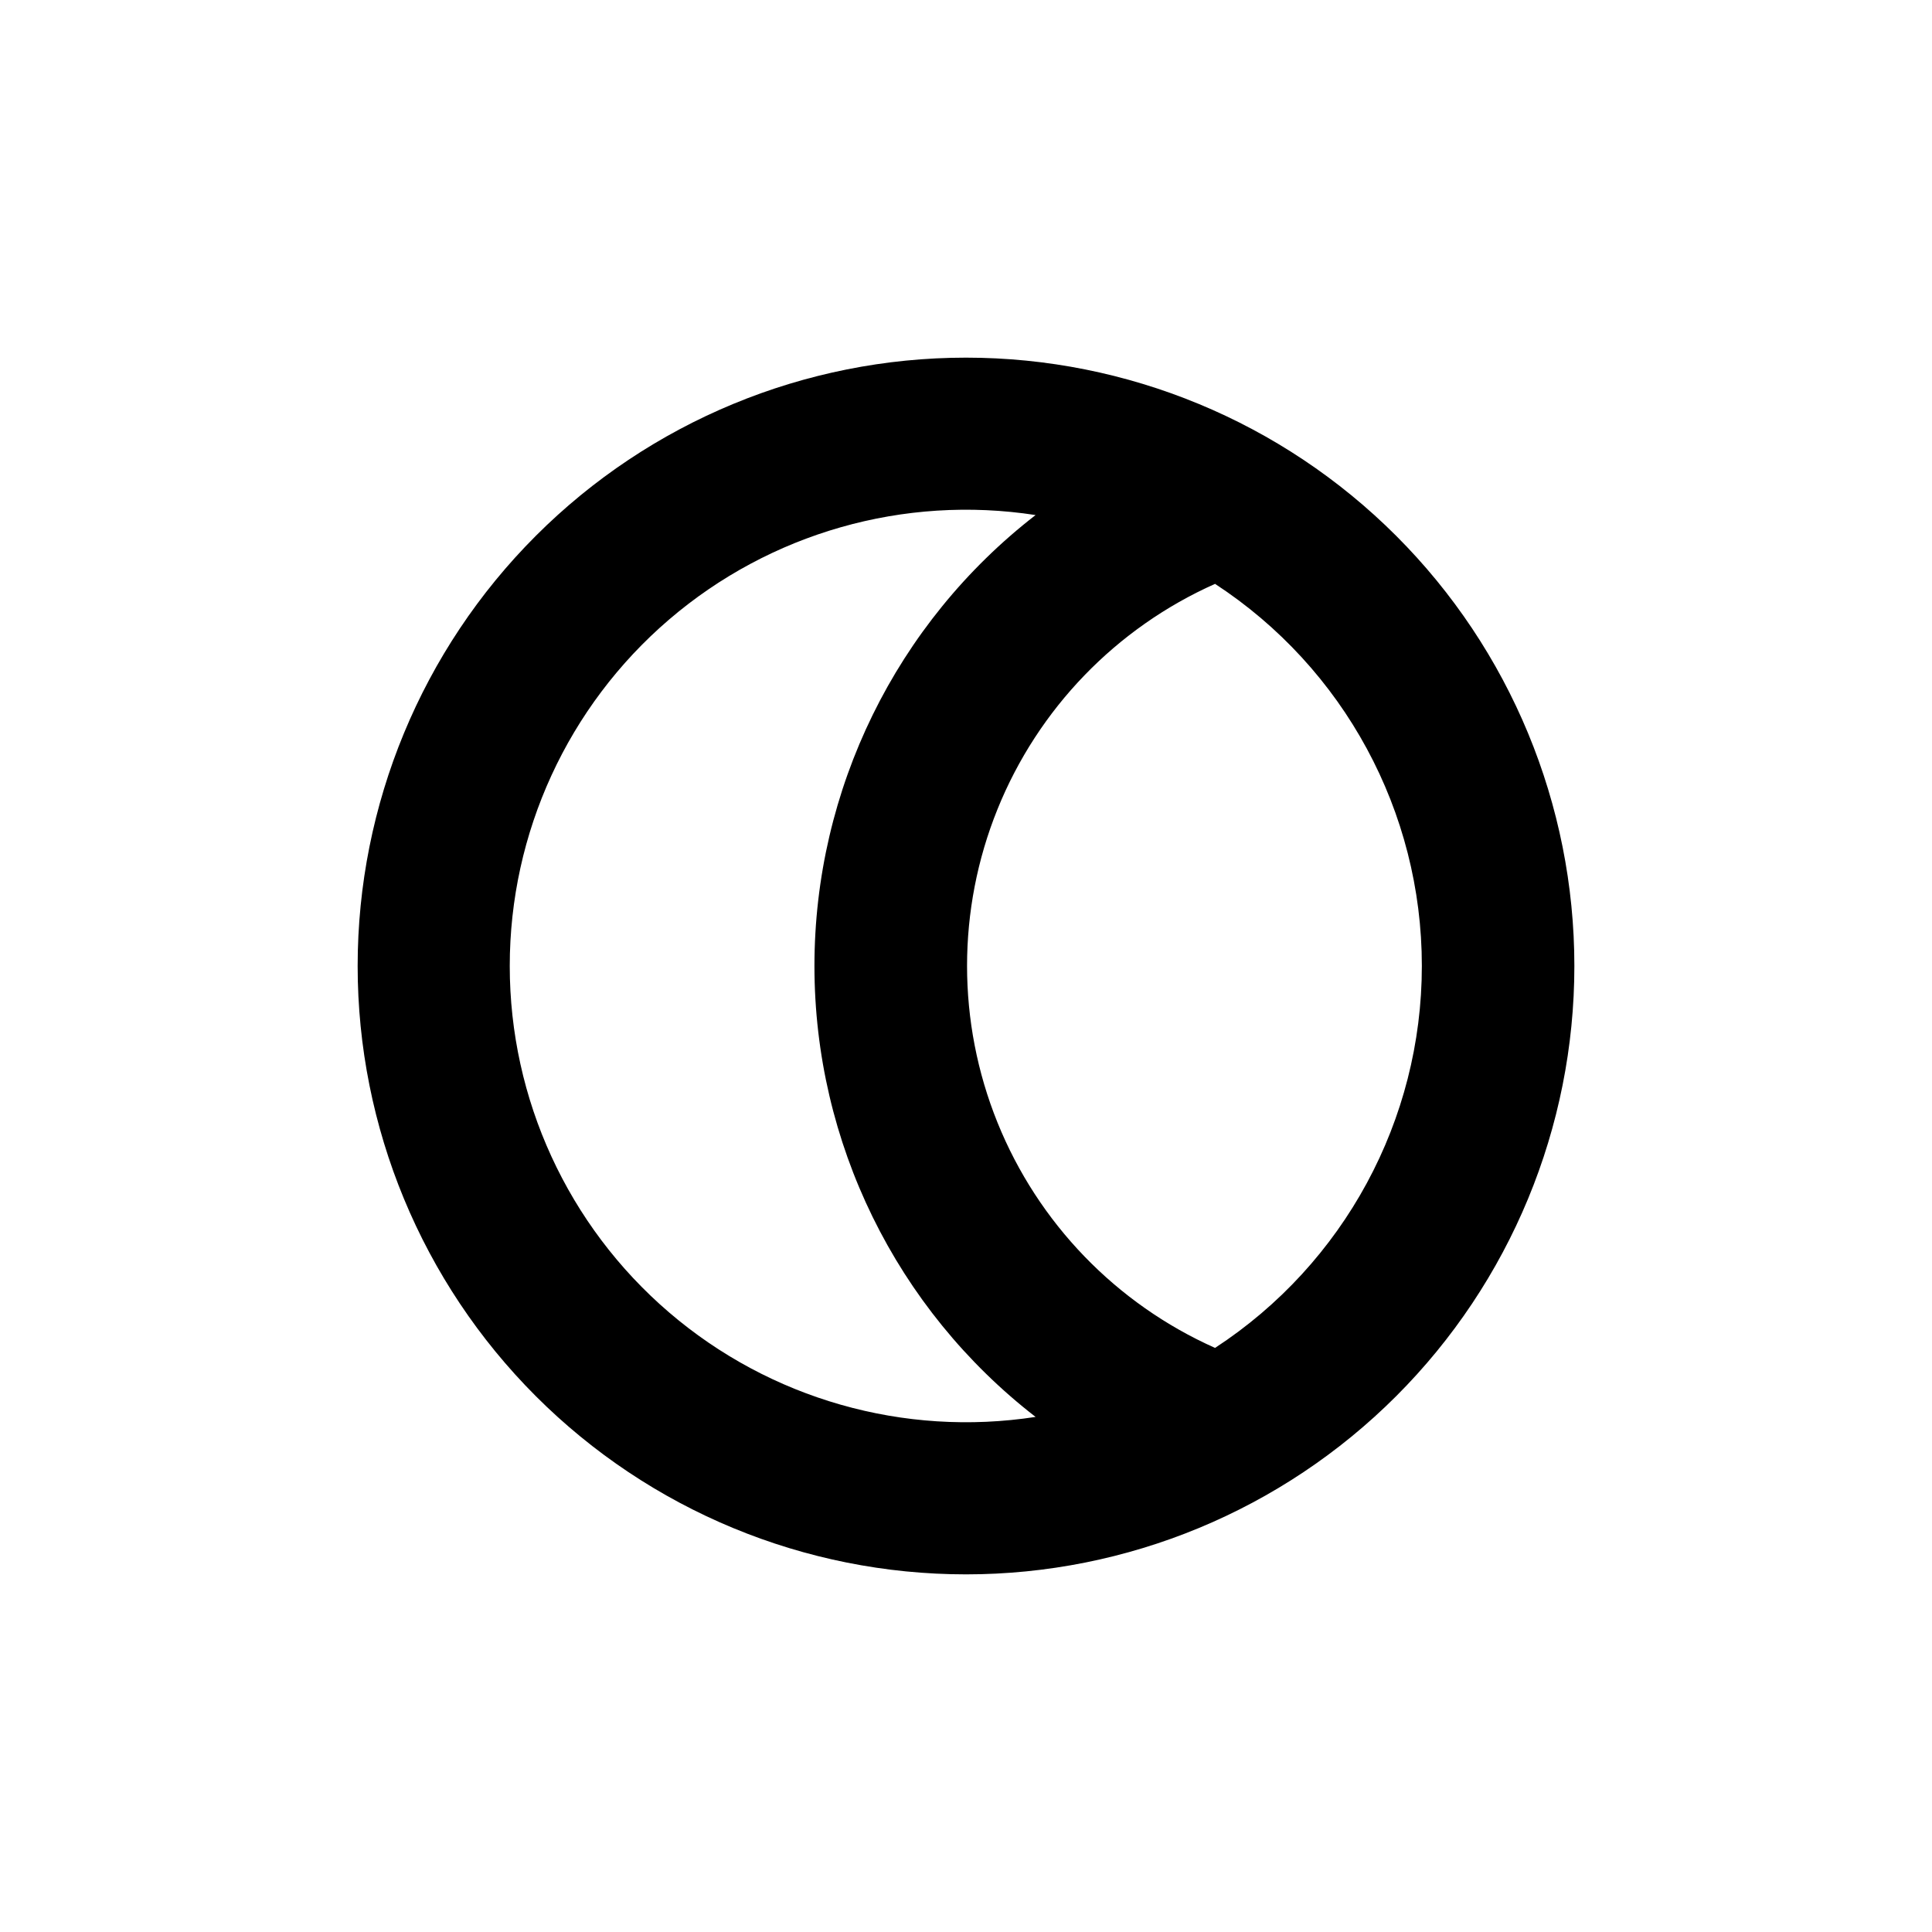
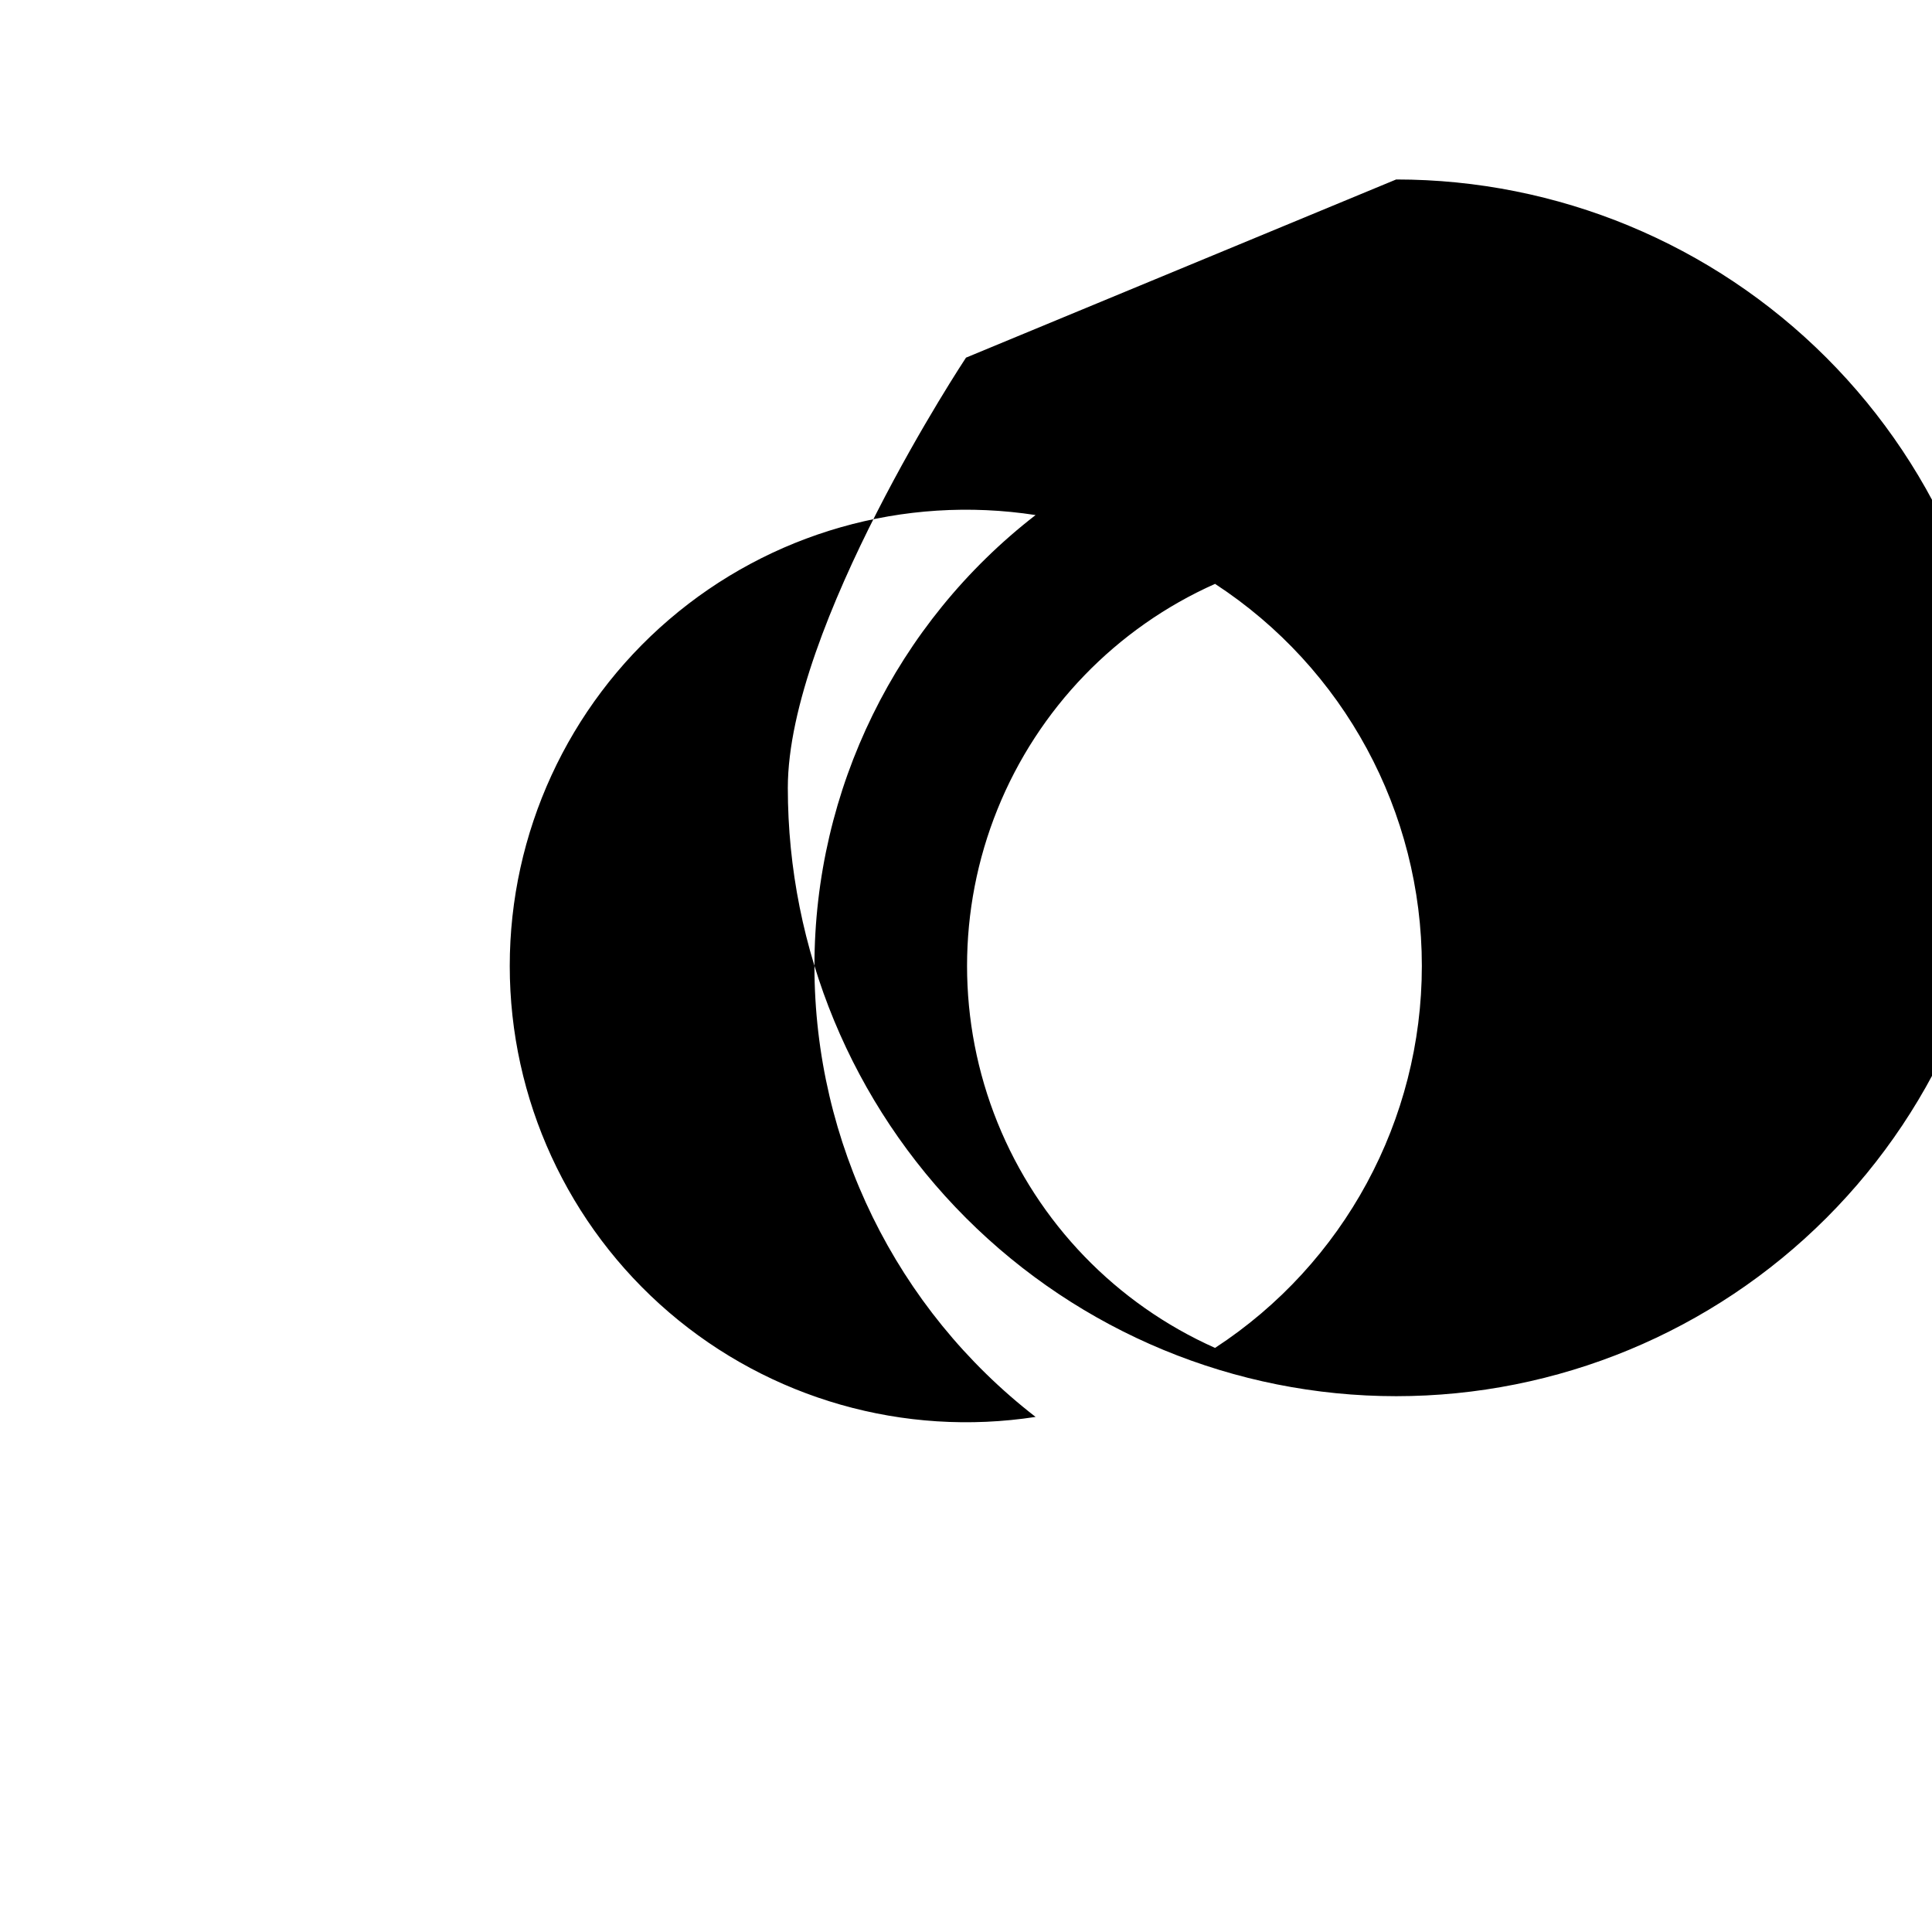
<svg xmlns="http://www.w3.org/2000/svg" fill="#000000" width="800px" height="800px" version="1.1" viewBox="144 144 512 512">
-   <path d="m400 238.78c-42.758 0-83.766 16.984-114 47.219s-47.219 71.242-47.219 114 16.984 83.762 47.219 114 71.242 47.223 114 47.223 83.762-16.988 114-47.223 47.223-71.238 47.223-114-16.988-83.766-47.223-114-71.238-47.219-114-47.219zm-120.91 161.22c-0.004-35.289 15.414-68.82 42.199-91.793 26.789-22.969 62.277-33.094 97.152-27.711-36.969 28.625-58.605 72.746-58.605 119.5 0 46.754 21.637 90.875 58.605 119.5-34.875 5.379-70.363-4.742-97.152-27.715-26.785-22.973-42.203-56.5-42.199-91.789zm186.91 101.21c-26.23-11.691-46.898-33.105-57.656-59.73-10.754-26.629-10.754-56.391 0-83.02 10.758-26.629 31.426-48.043 57.656-59.73 34.191 22.324 54.805 60.402 54.805 101.24 0 40.836-20.613 78.914-54.805 101.24z" />
+   <path d="m400 238.78s-47.219 71.242-47.219 114 16.984 83.762 47.219 114 71.242 47.223 114 47.223 83.762-16.988 114-47.223 47.223-71.238 47.223-114-16.988-83.766-47.223-114-71.238-47.219-114-47.219zm-120.91 161.22c-0.004-35.289 15.414-68.82 42.199-91.793 26.789-22.969 62.277-33.094 97.152-27.711-36.969 28.625-58.605 72.746-58.605 119.5 0 46.754 21.637 90.875 58.605 119.5-34.875 5.379-70.363-4.742-97.152-27.715-26.785-22.973-42.203-56.5-42.199-91.789zm186.91 101.21c-26.23-11.691-46.898-33.105-57.656-59.73-10.754-26.629-10.754-56.391 0-83.02 10.758-26.629 31.426-48.043 57.656-59.73 34.191 22.324 54.805 60.402 54.805 101.24 0 40.836-20.613 78.914-54.805 101.24z" />
</svg>